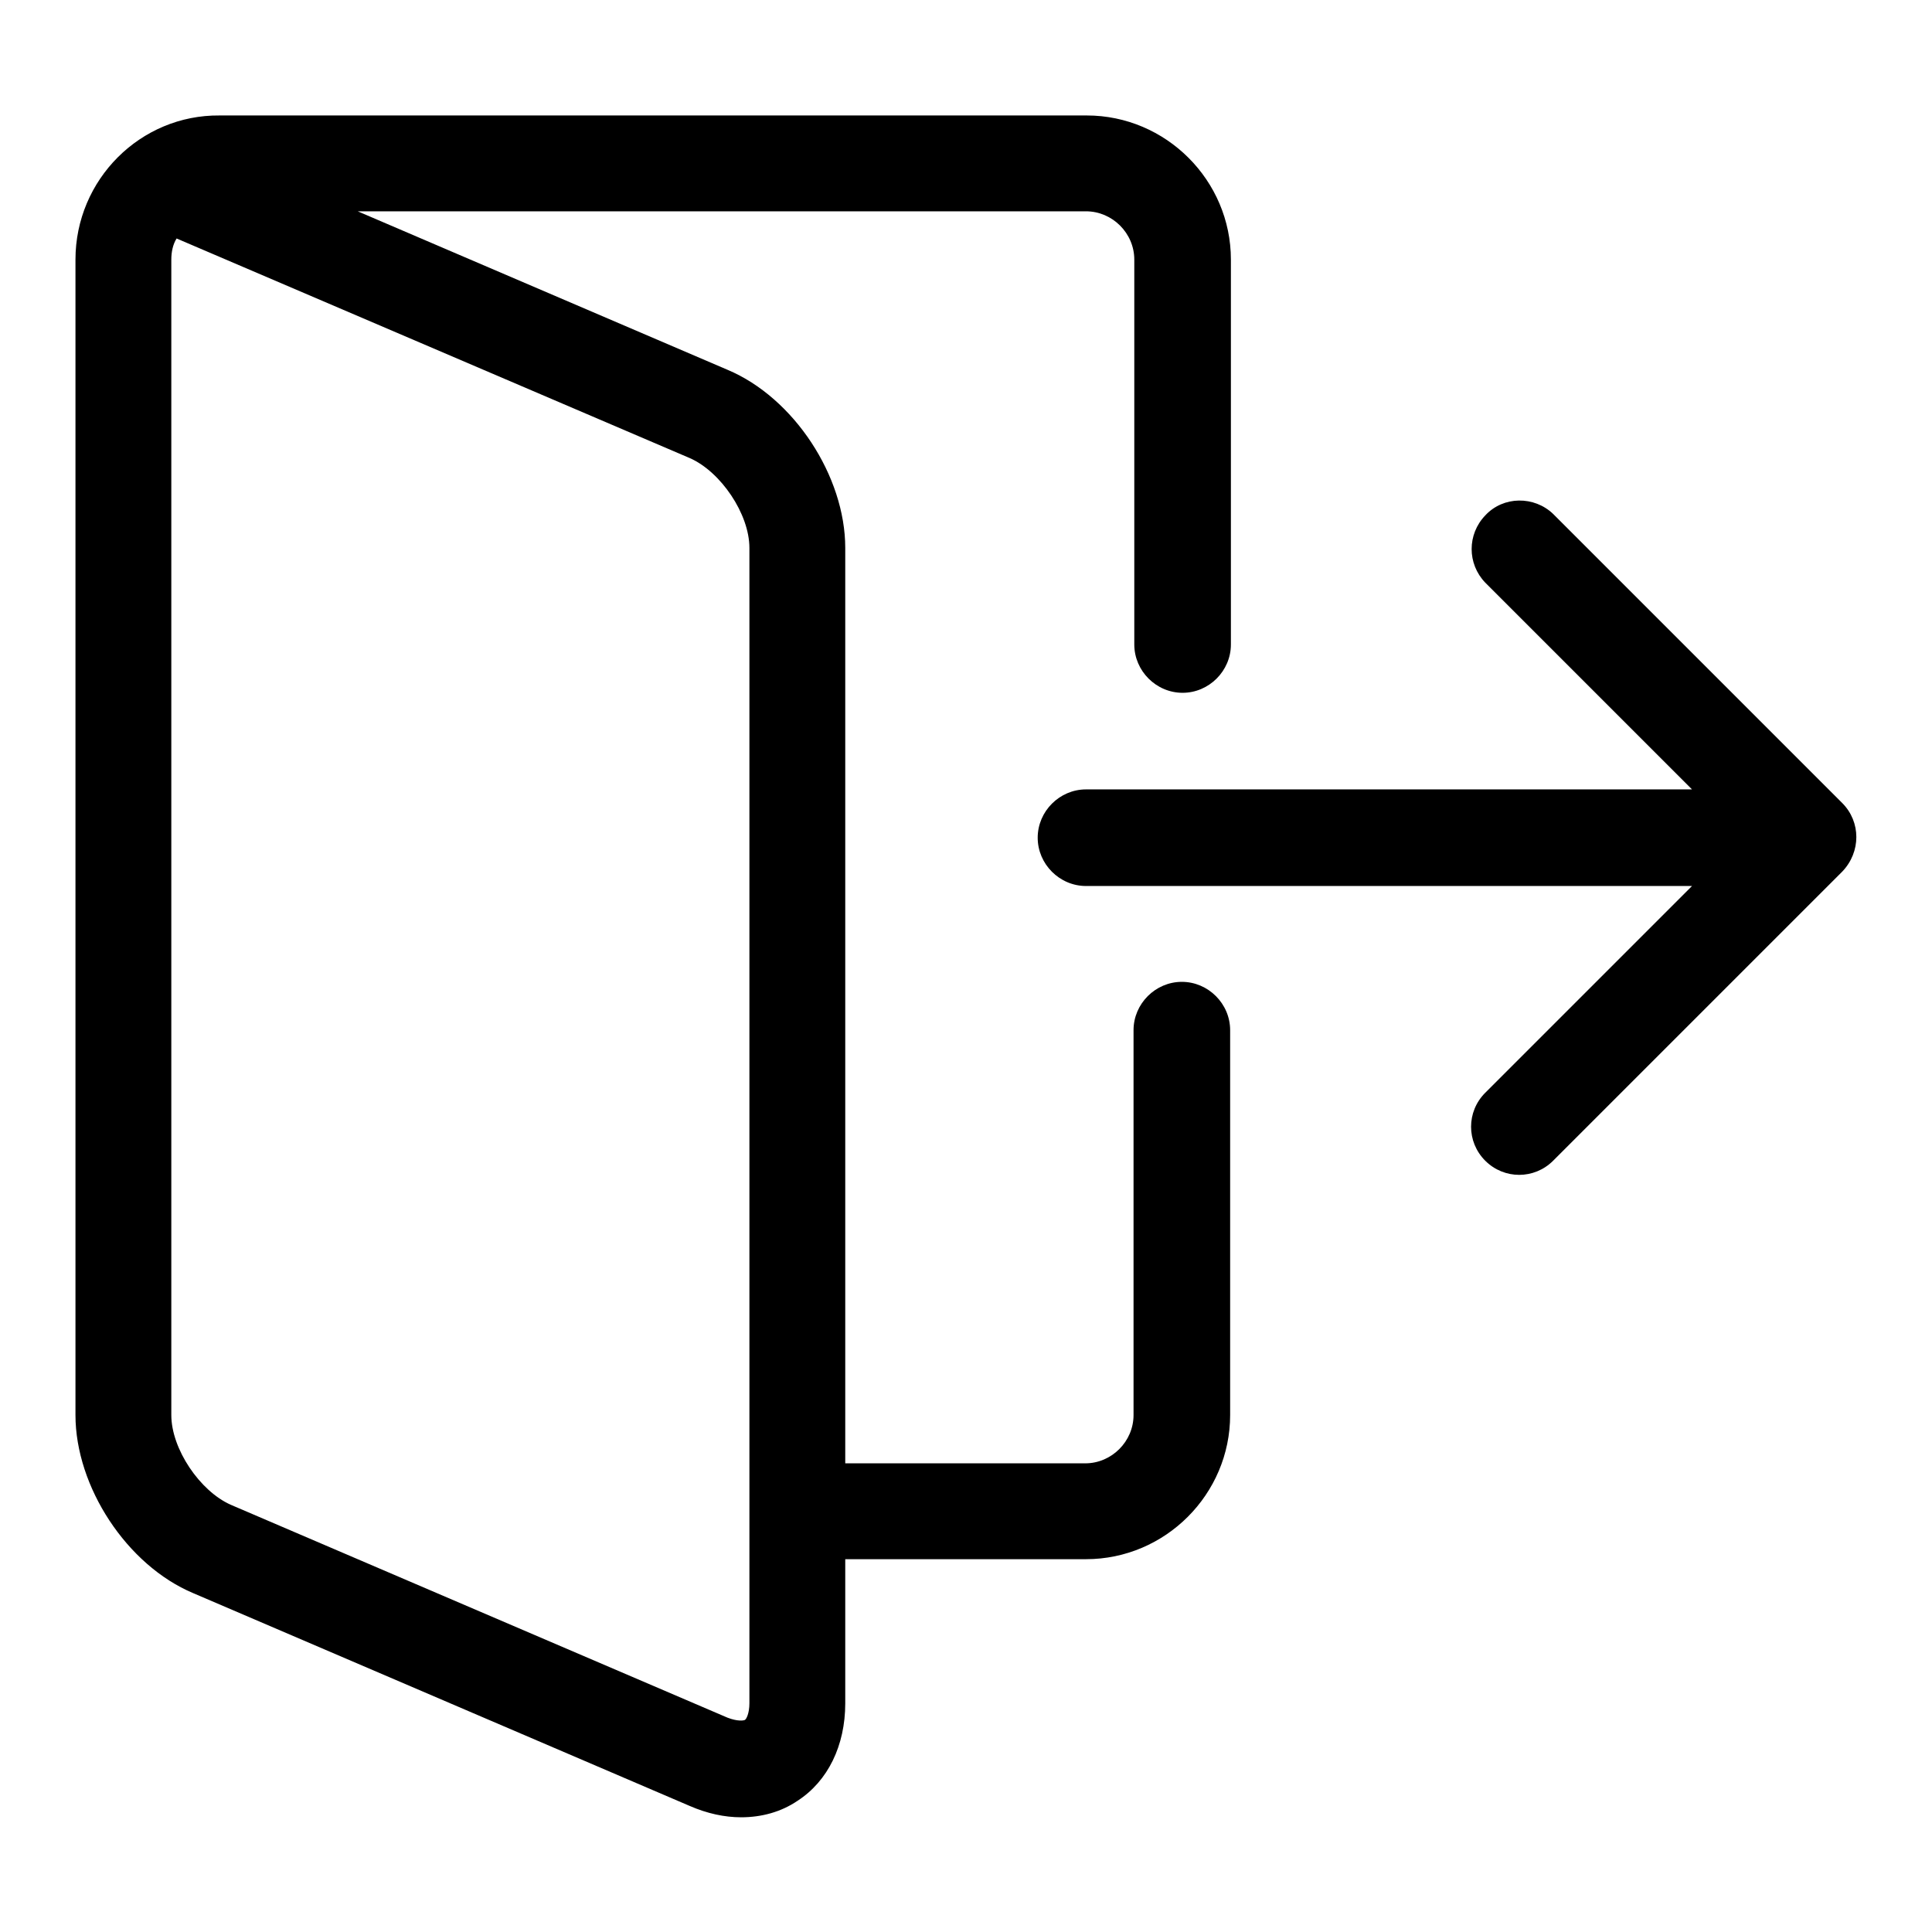
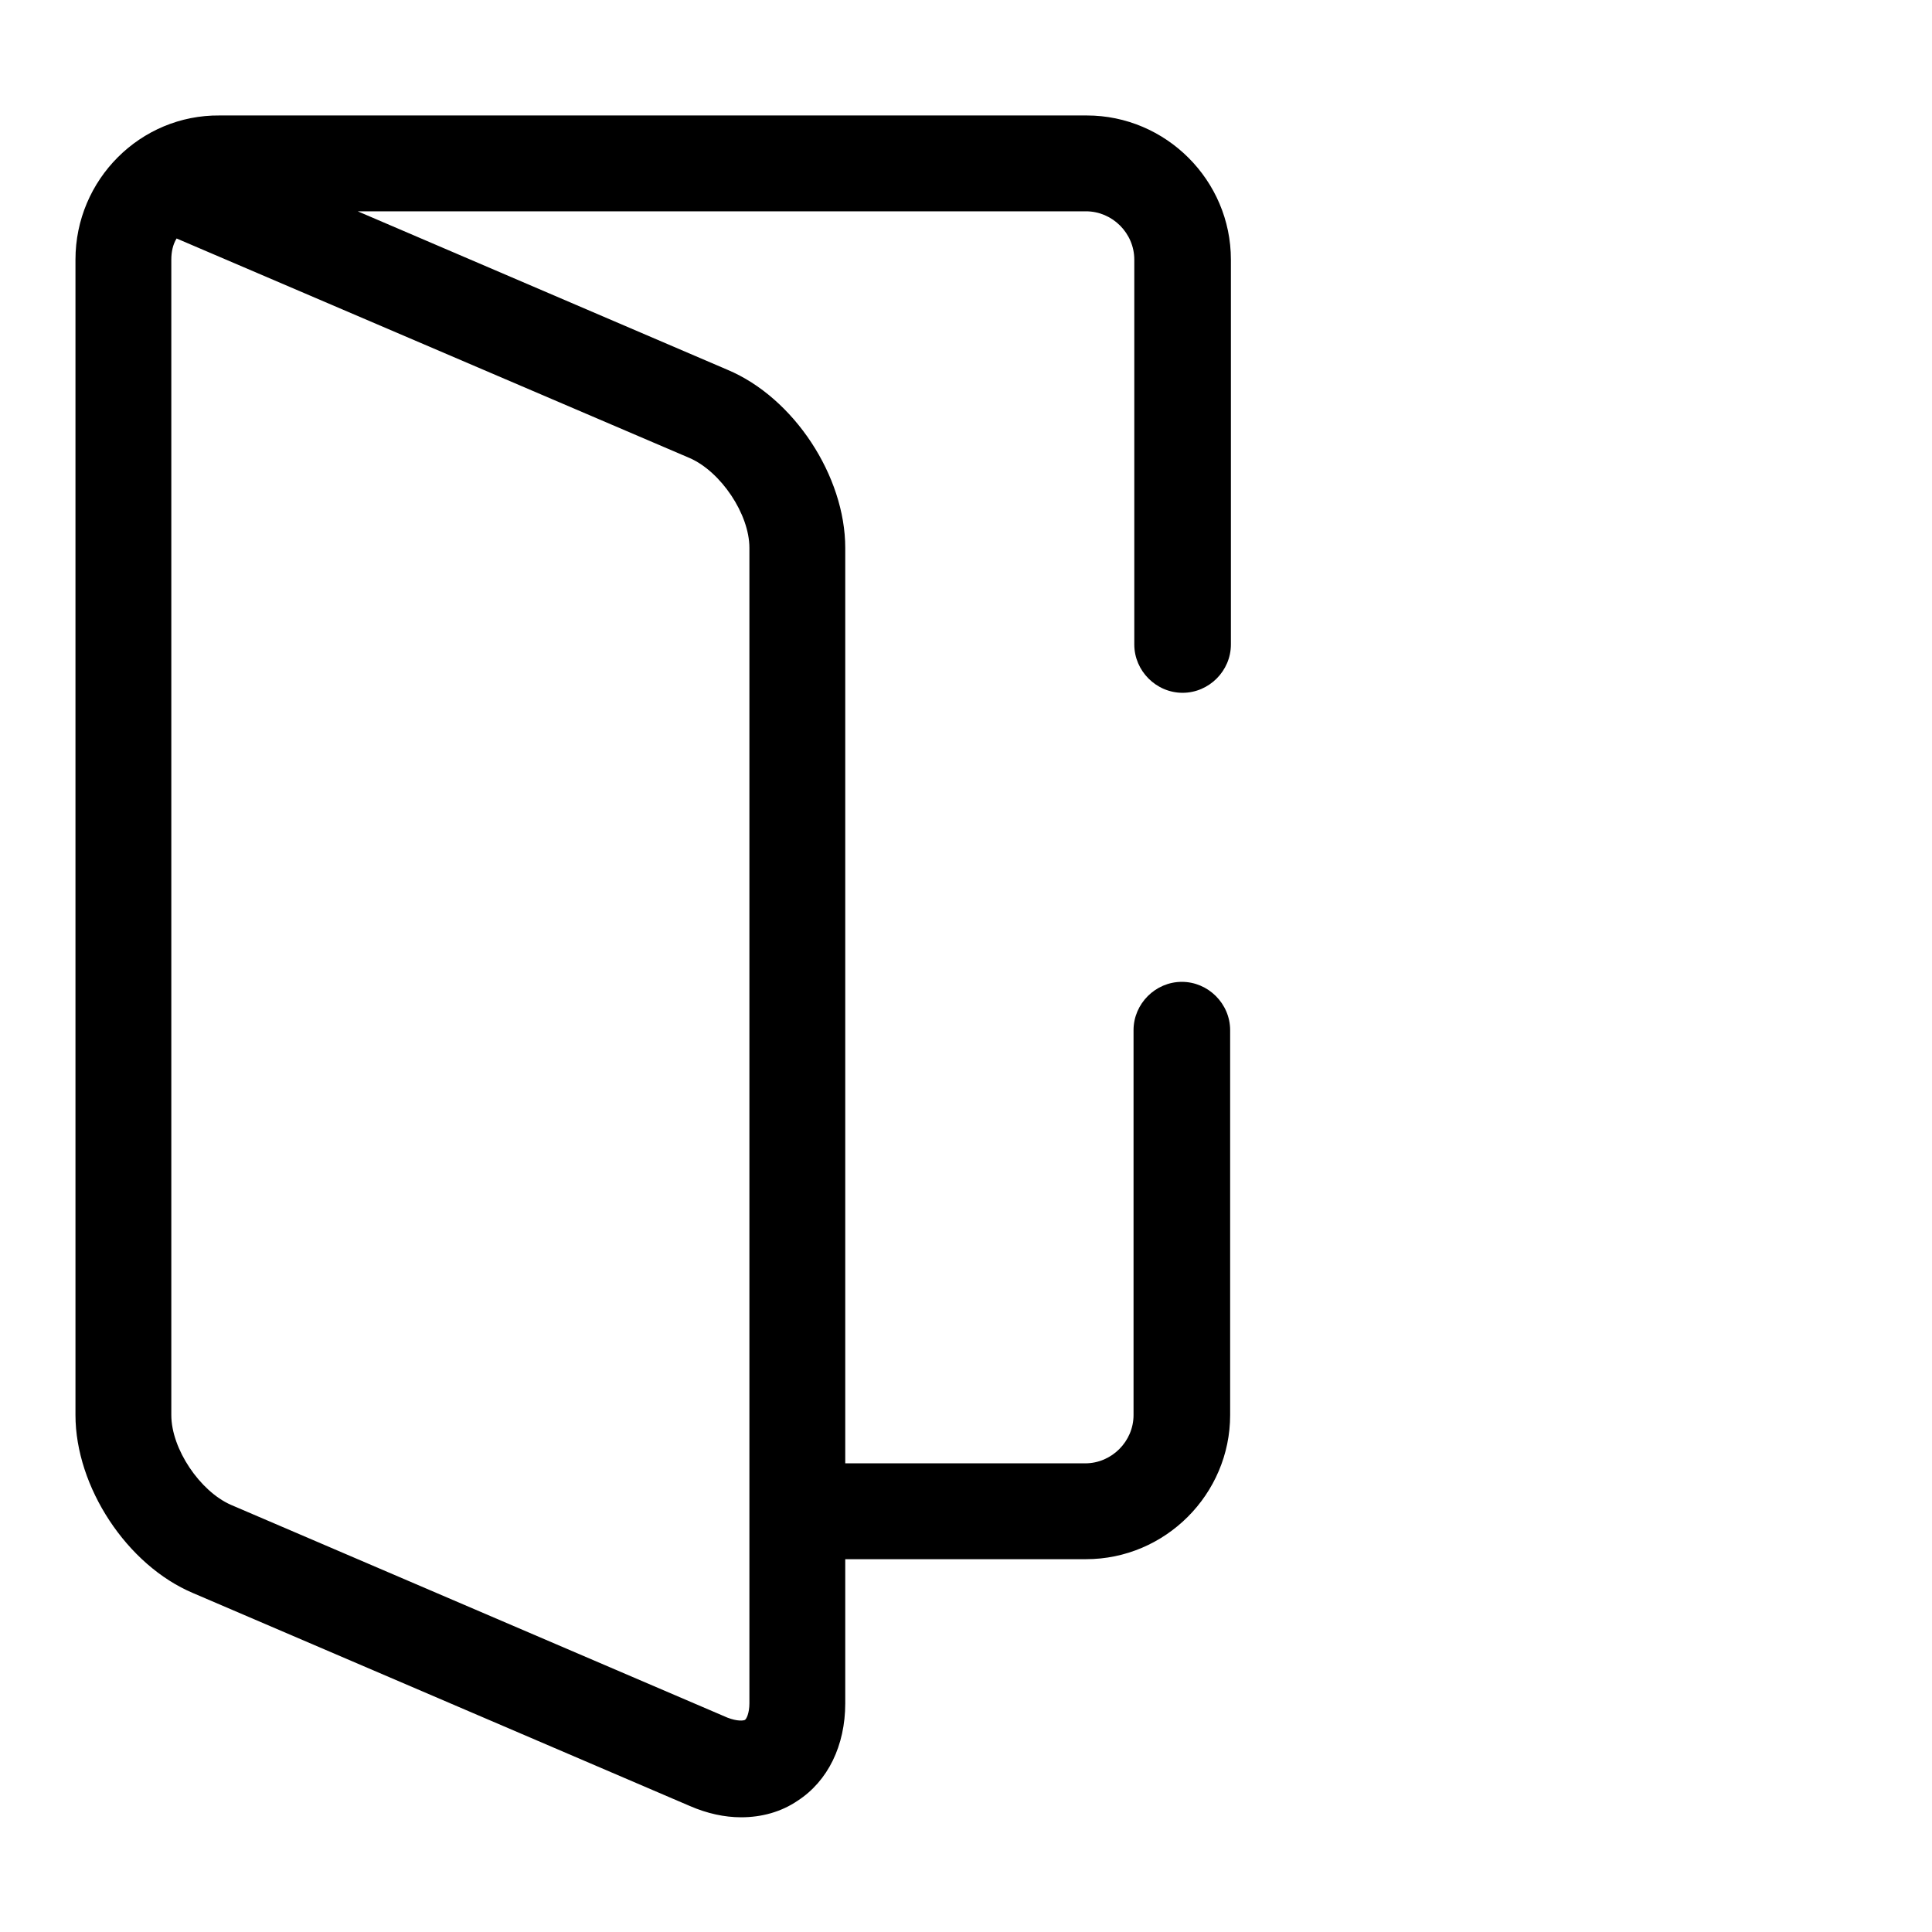
<svg xmlns="http://www.w3.org/2000/svg" version="1.1" x="0px" y="0px" viewBox="0 0 256 256" enable-background="new 0 0 256 256" xml:space="preserve">
  <g>
    <path fill="#000000" d="M156.7,91.8c3.5,0,6.4-2.9,6.4-6.4v-51c0-10.5-8.6-19.1-19.1-19.1H29.1C18.6,15.2,10,23.8,10,34.4v153.1 c0,9.5,6.8,19.9,15.6,23.6l65.8,28.2c2.3,1,4.6,1.5,6.8,1.5c2.7,0,5.3-0.7,7.5-2.2c4-2.6,6.3-7.3,6.3-12.9v-19.1h31.9 c10.5,0,19.1-8.6,19.1-19.1v-51c0-3.5-2.9-6.4-6.4-6.4c-3.5,0-6.4,2.9-6.4,6.4v51c0,3.5-2.9,6.4-6.4,6.4H112V72.6 c0-9.5-6.8-19.9-15.6-23.6l-49-21h96.5c3.5,0,6.4,2.9,6.4,6.4v51C150.3,88.9,153.2,91.8,156.7,91.8L156.7,91.8z M91.4,60.7 c4.1,1.8,7.9,7.4,7.9,11.9v153.1c0,1.3-0.4,2.1-0.6,2.2c-0.2,0.1-1,0.2-2.3-0.3l-65.8-28.2c-4.1-1.8-7.9-7.4-7.9-11.9V34.4 c0-1,0.2-2,0.7-2.8L91.4,60.7L91.4,60.7z" />
-     <path fill="#000000" d="M244.1,106.4l-38.3-38.3c-2.5-2.4-6.6-2.4-9,0.2c-2.4,2.5-2.4,6.4,0,8.9l27.4,27.4h-80.3 c-3.5,0-6.4,2.9-6.4,6.4s2.9,6.4,6.4,6.4h80.3l-27.4,27.4c-2.5,2.5-2.5,6.5,0,9c2.5,2.5,6.5,2.5,9,0l0,0l38.3-38.3 C246.6,112.9,246.6,108.9,244.1,106.4L244.1,106.4z" />
  </g>
</svg>